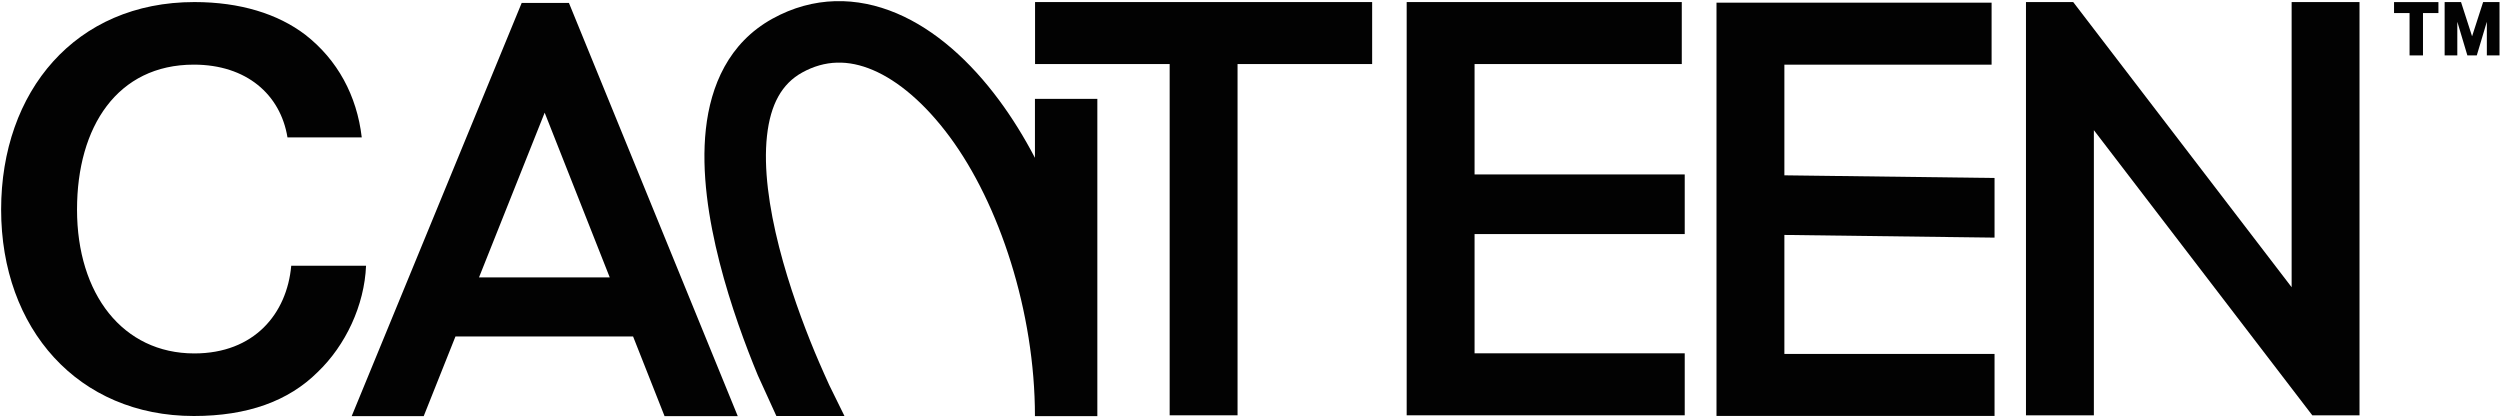
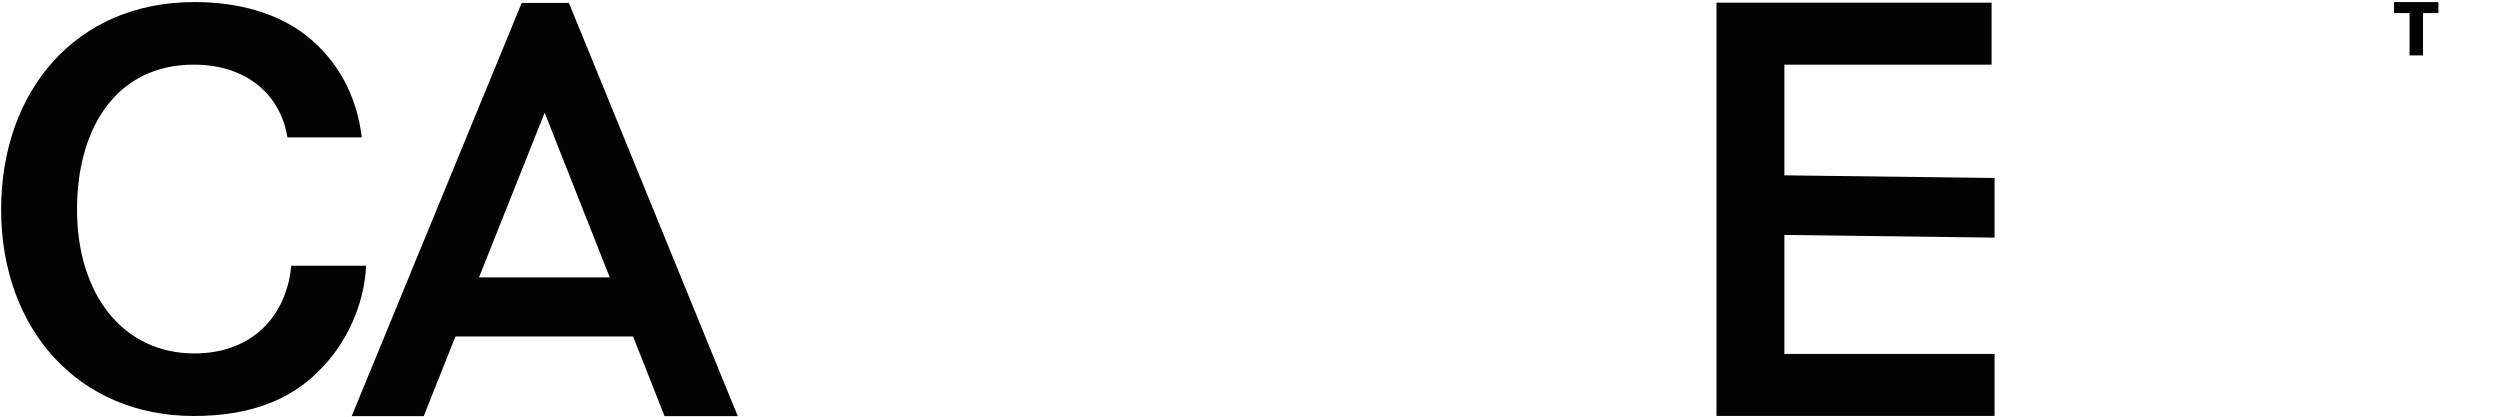
<svg xmlns="http://www.w3.org/2000/svg" width="1823" height="304" viewBox="0 0 1823 304" fill="none">
  <path d="M256.445 303.46L380.423 2.125H414.861L537.978 303.46H484.598L388.171 59.379H406.252L308.964 303.46H256.445ZM317.573 245.345V202.298H477.28V245.345H317.573Z" fill="#020202" />
-   <path d="M1477.34 302.838V1.504H1511.78L1526.85 58.327V302.838H1477.34ZM1686.12 302.838L1505.75 67.367L1511.78 1.504L1692.15 236.975L1686.12 302.838ZM1686.12 302.838L1671.06 249.89V1.504H1720.56V302.838H1686.12Z" fill="#020202" />
  <path d="M1251.67 303.281V1.946H1301.17V303.281H1251.67ZM1285.68 303.281V258.08H1454.42V303.281H1285.68ZM1285.68 171.124V127.646L1454.42 129.798V173.276L1285.68 171.124ZM1285.68 47.146V1.946H1452.27V47.146H1285.68Z" fill="#020202" />
-   <path d="M1025.75 302.838V1.504H1075.25V302.838H1025.75ZM1059.75 302.838V257.638H1228.5V302.838H1059.75ZM1059.75 170.682V127.203H1228.5V170.682H1059.75ZM1059.75 46.704V1.504H1226.35V46.704H1059.75Z" fill="#020202" />
-   <path d="M852.915 302.838V10.114H902.419V302.838H852.915ZM754.766 46.704V1.504H1000.57V46.704H754.766Z" fill="#020202" />
-   <path d="M636.421 51.027C618.64 43.49 601.58 43.684 584.925 52.897C570.192 61.047 561.809 76.001 559.281 99.094C556.71 122.574 560.745 151.212 568.144 180.197C575.46 208.858 585.631 236.225 594.06 256.567C598.257 266.697 604.643 280.719 604.643 280.719L615.774 303.348H566.129L552.634 273.732C543.723 252.227 532.72 222.724 524.696 191.288C516.754 160.175 511.282 125.488 514.706 94.214C518.172 62.553 531.285 31.324 563.219 13.659C593.231 -2.944 624.882 -2.567 653.92 9.741C682.187 21.721 707.572 44.703 728.61 73.13C738.022 85.849 746.77 99.933 754.682 115.09V72.086H800.182V303.46H754.682C754.682 227.276 728.655 148.573 692.565 99.805C674.512 75.41 654.972 58.889 636.421 51.027Z" fill="#020202" />
-   <path d="M1782.63 40.408V1.529H1794.59L1802.59 26.324H1802.69L1810.69 1.529H1822.65V40.408H1813.41V16.21H1813.3L1806.07 40.408H1799.21L1791.98 16.21H1791.87V40.408H1782.63Z" fill="#020202" />
  <path d="M1757.05 40.409V9.523H1745.74V1.53H1778.1V9.523H1766.84V40.409H1757.05Z" fill="#020202" />
  <path d="M141.333 303.348C56.95 303.348 0.826 239.781 0.826 152.816C0.826 66.63 54.988 1.504 141.725 1.504C175.086 1.504 202.559 10.084 222.575 25.293C246.124 43.622 260.253 69.75 263.785 100.169H209.624C204.521 68.97 179.795 47.132 141.333 47.132C85.601 47.132 56.165 92.369 56.165 152.816C56.165 214.432 89.526 257.72 141.725 257.72C185.29 257.72 209.231 228.862 212.371 193.764H266.925C265.748 222.622 252.011 251.87 231.602 271.369C210.409 292.428 180.58 303.348 141.333 303.348Z" fill="#020202" />
</svg>